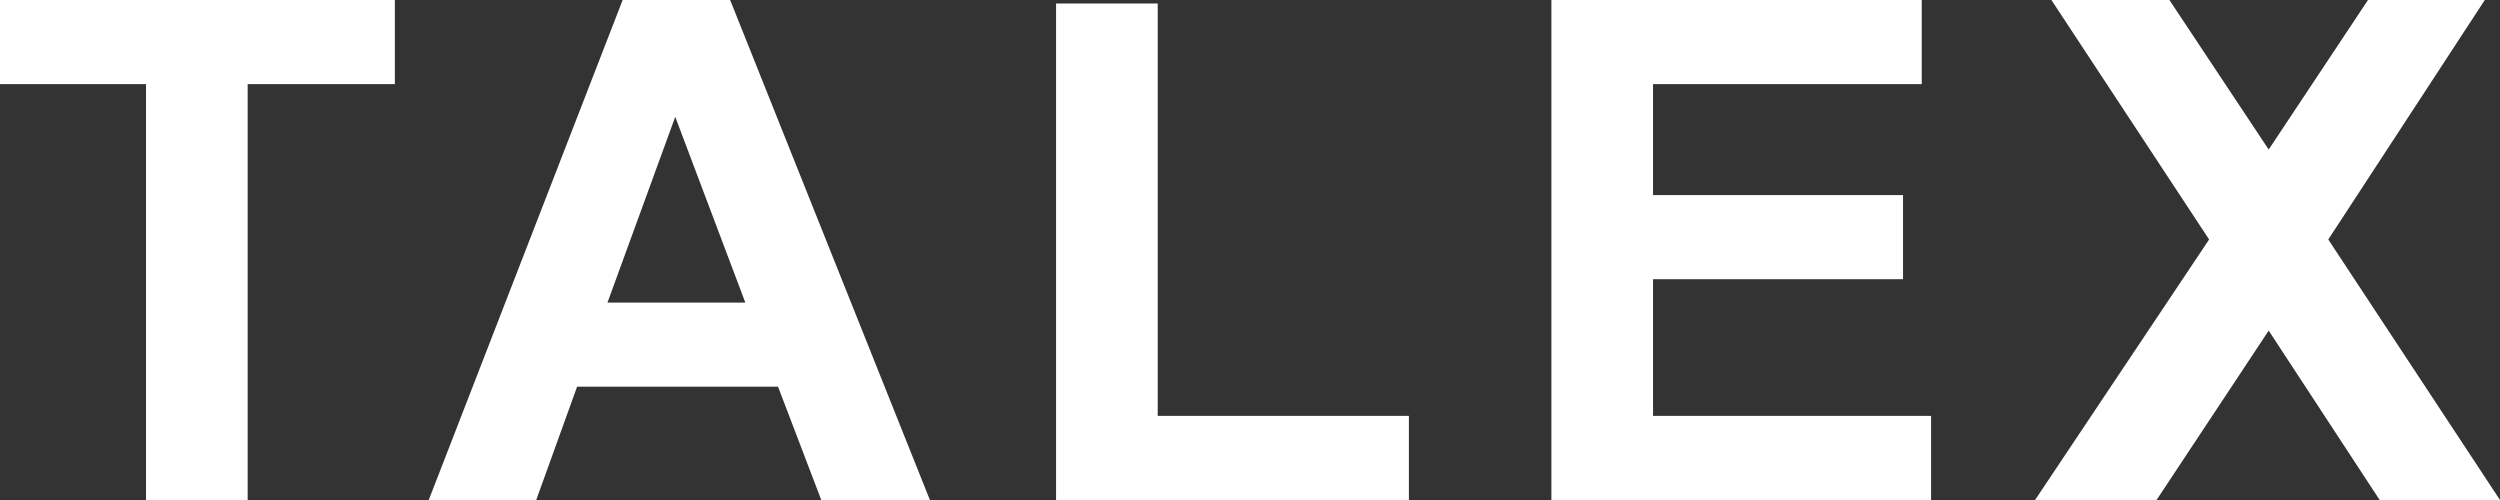
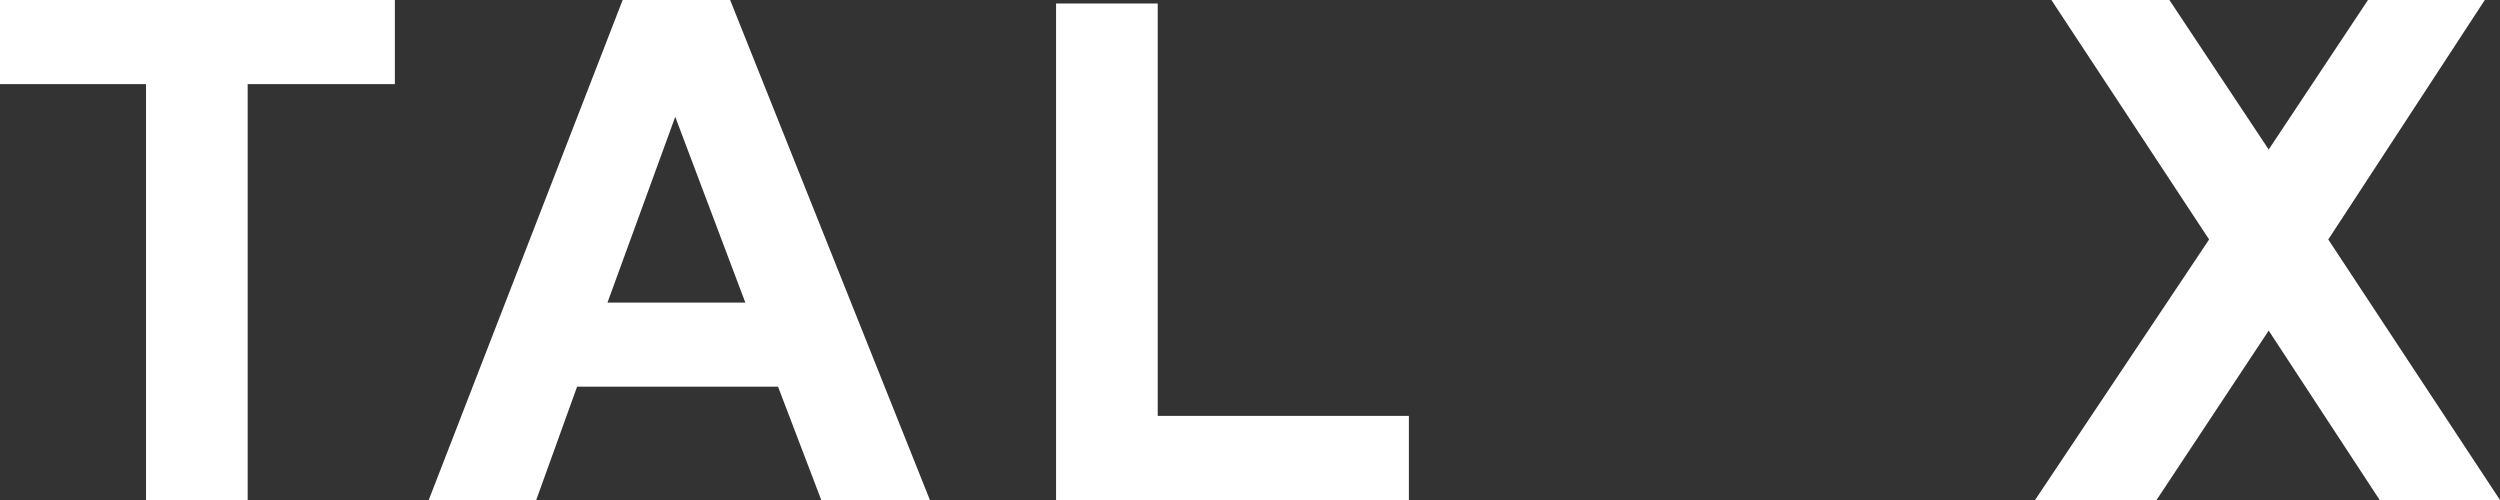
<svg xmlns="http://www.w3.org/2000/svg" version="1.1" id="レイヤー_1" x="0px" y="0px" viewBox="0 0 214 42.8" style="enable-background:new 0 0 214 42.8;" xml:space="preserve">
  <rect x="0" y="0" width="214" height="42.8" fill="#333333" stroke="none" />
  <style type="text/css">
	.st0{fill:#FFFFFF;}
</style>
  <polygon class="st0" points="12.5,42.8 12.5,7.2 0,7.2 0,0 33.8,0 33.8,7.2 21.2,7.2 21.2,42.8 " />
  <path class="st0" d="M63.8,25.9l-6-15.9L52,25.9H63.8z M79.6,42.8h-9.3l-3.7-9.7H49.4l-3.5,9.7h-9.2L53.3,0h9.2L79.6,42.8z" />
  <polygon class="st0" points="90.4,42.8 90.4,0.3 99.1,0.3 99.1,35.6 120.6,35.6 120.6,42.8 " />
-   <polygon class="st0" points="132.8,42.8 132.8,0 164.5,0 164.5,7.2 141.5,7.2 141.5,16.7 162.9,16.7 162.9,23.9 141.5,23.9   141.5,35.6 165.3,35.6 165.3,42.8 " />
  <polygon class="st0" points="174.2,42.8 189.1,20.5 175.6,0 185.7,0 194.2,12.8 202.7,0 212.7,0 199.3,20.5 214,42.8 203.7,42.8   194.2,28.3 184.6,42.8 " />
</svg>